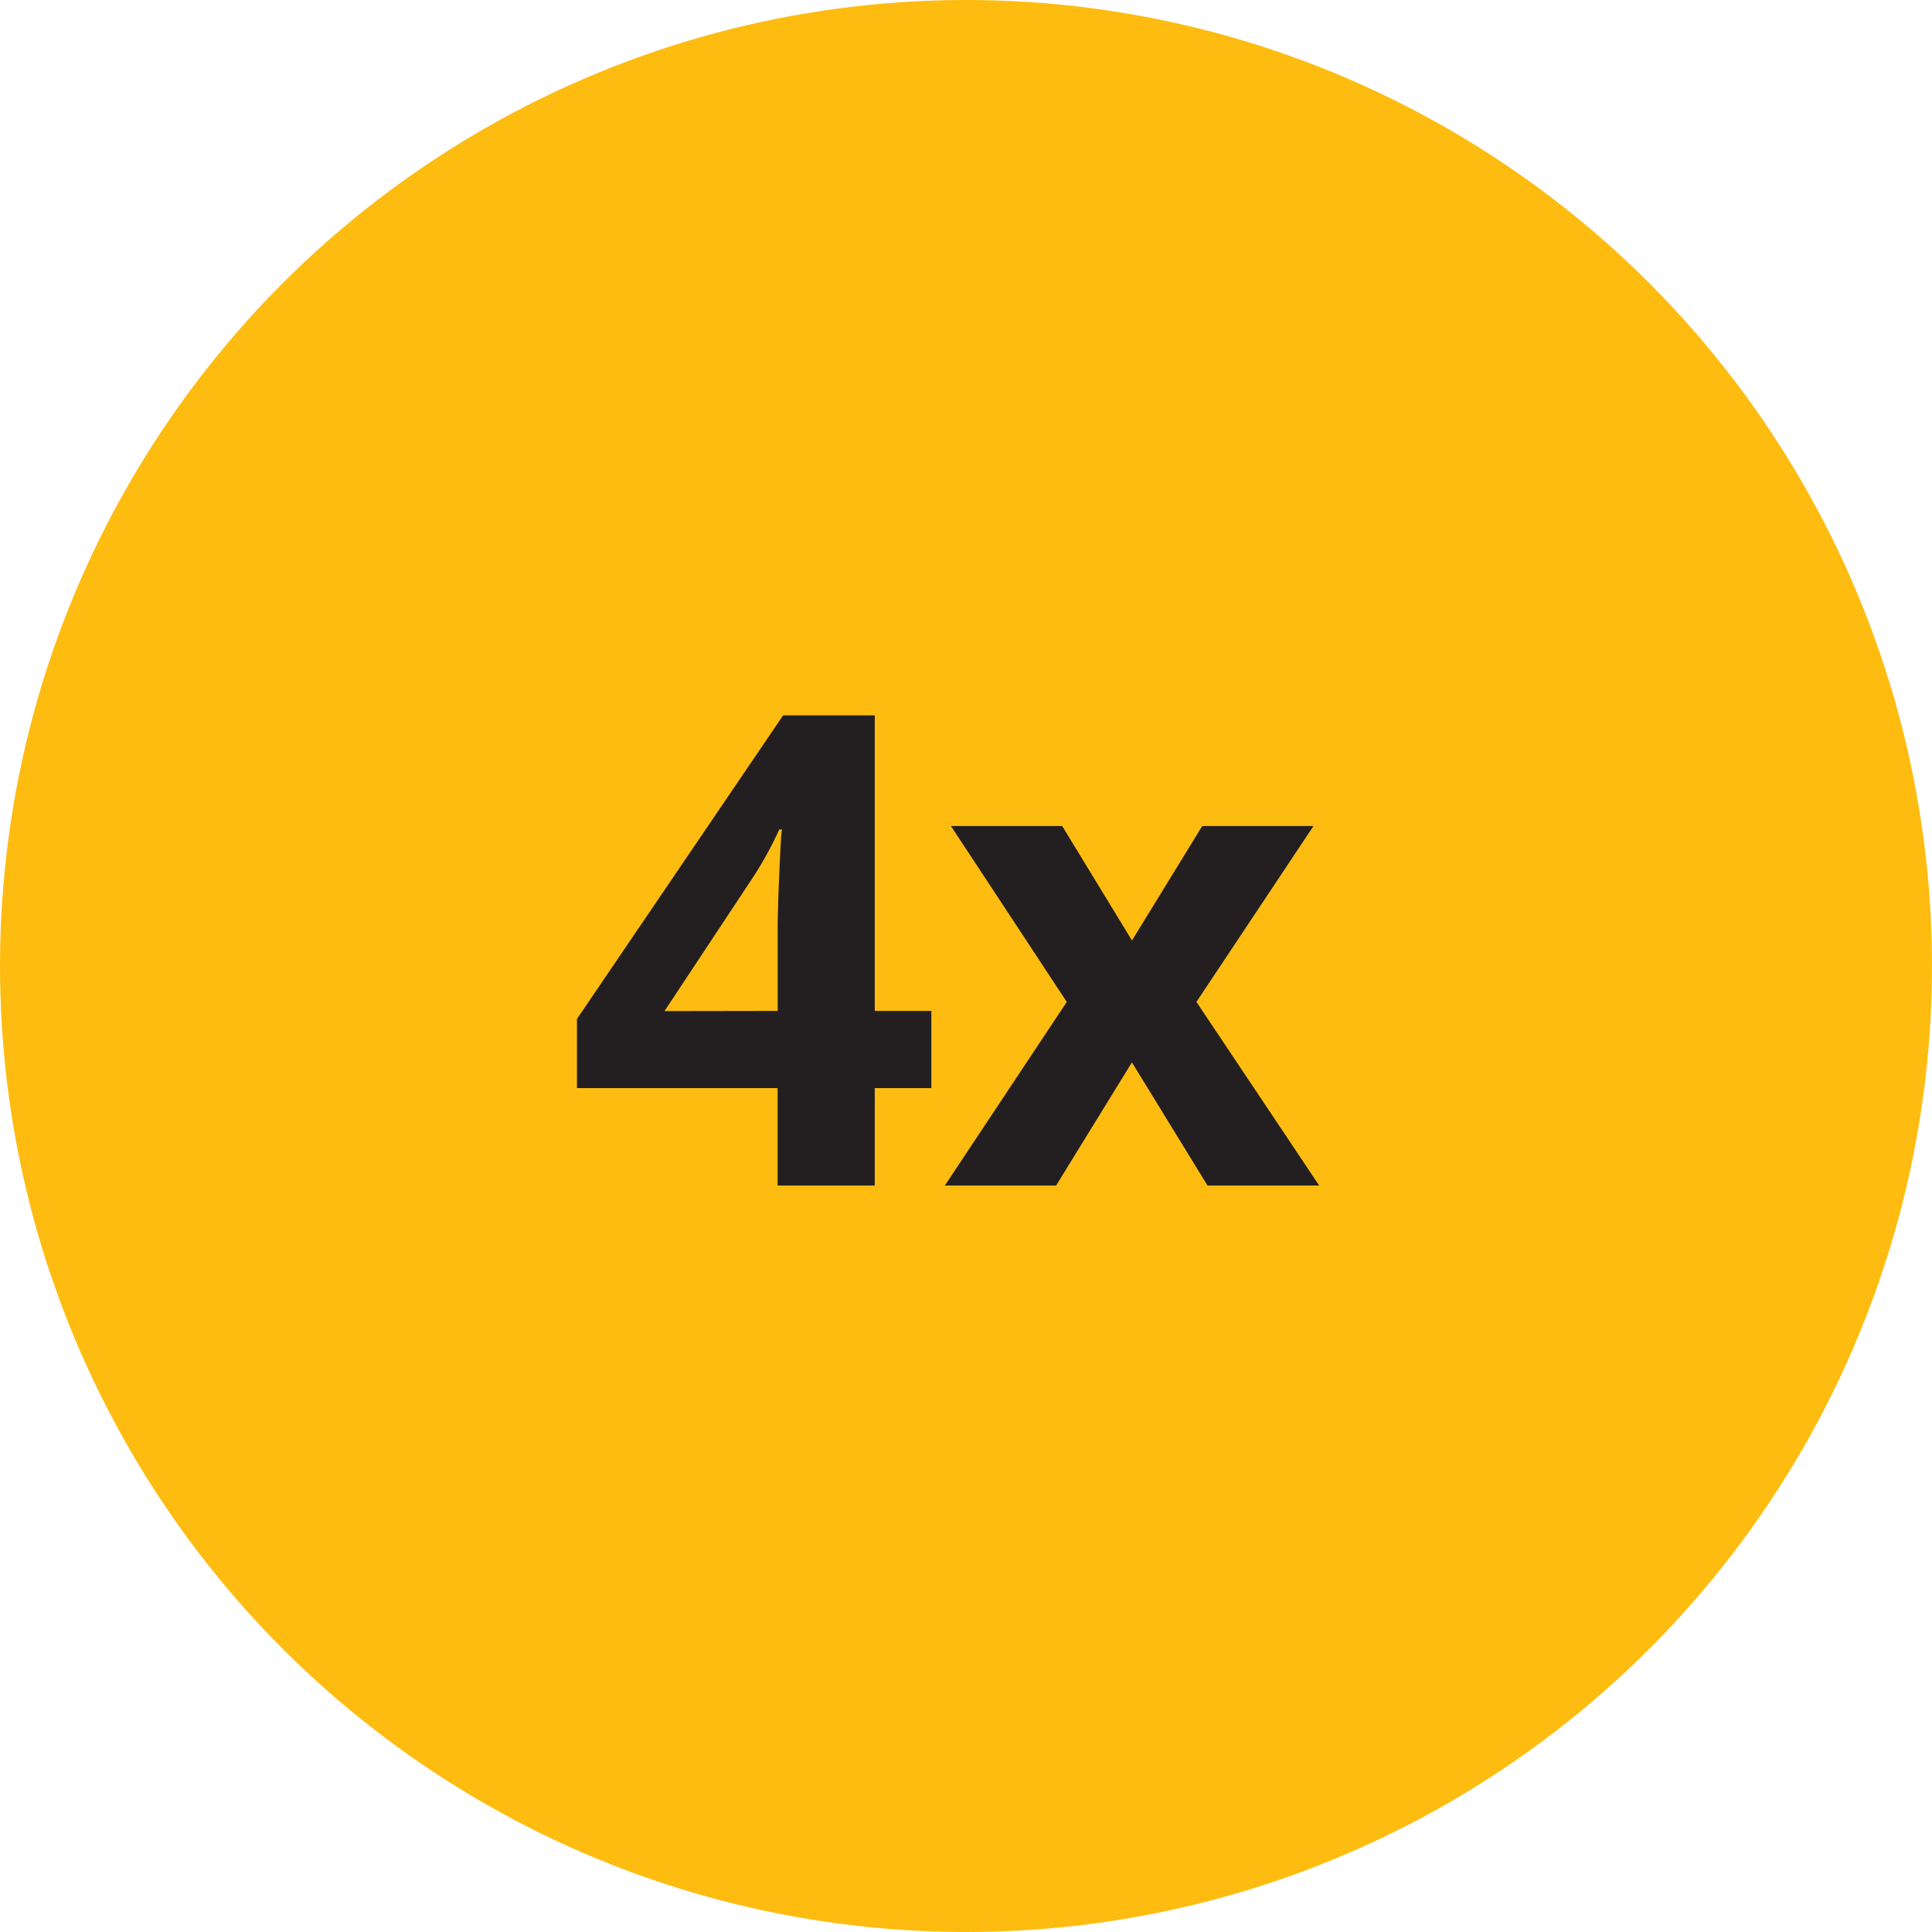
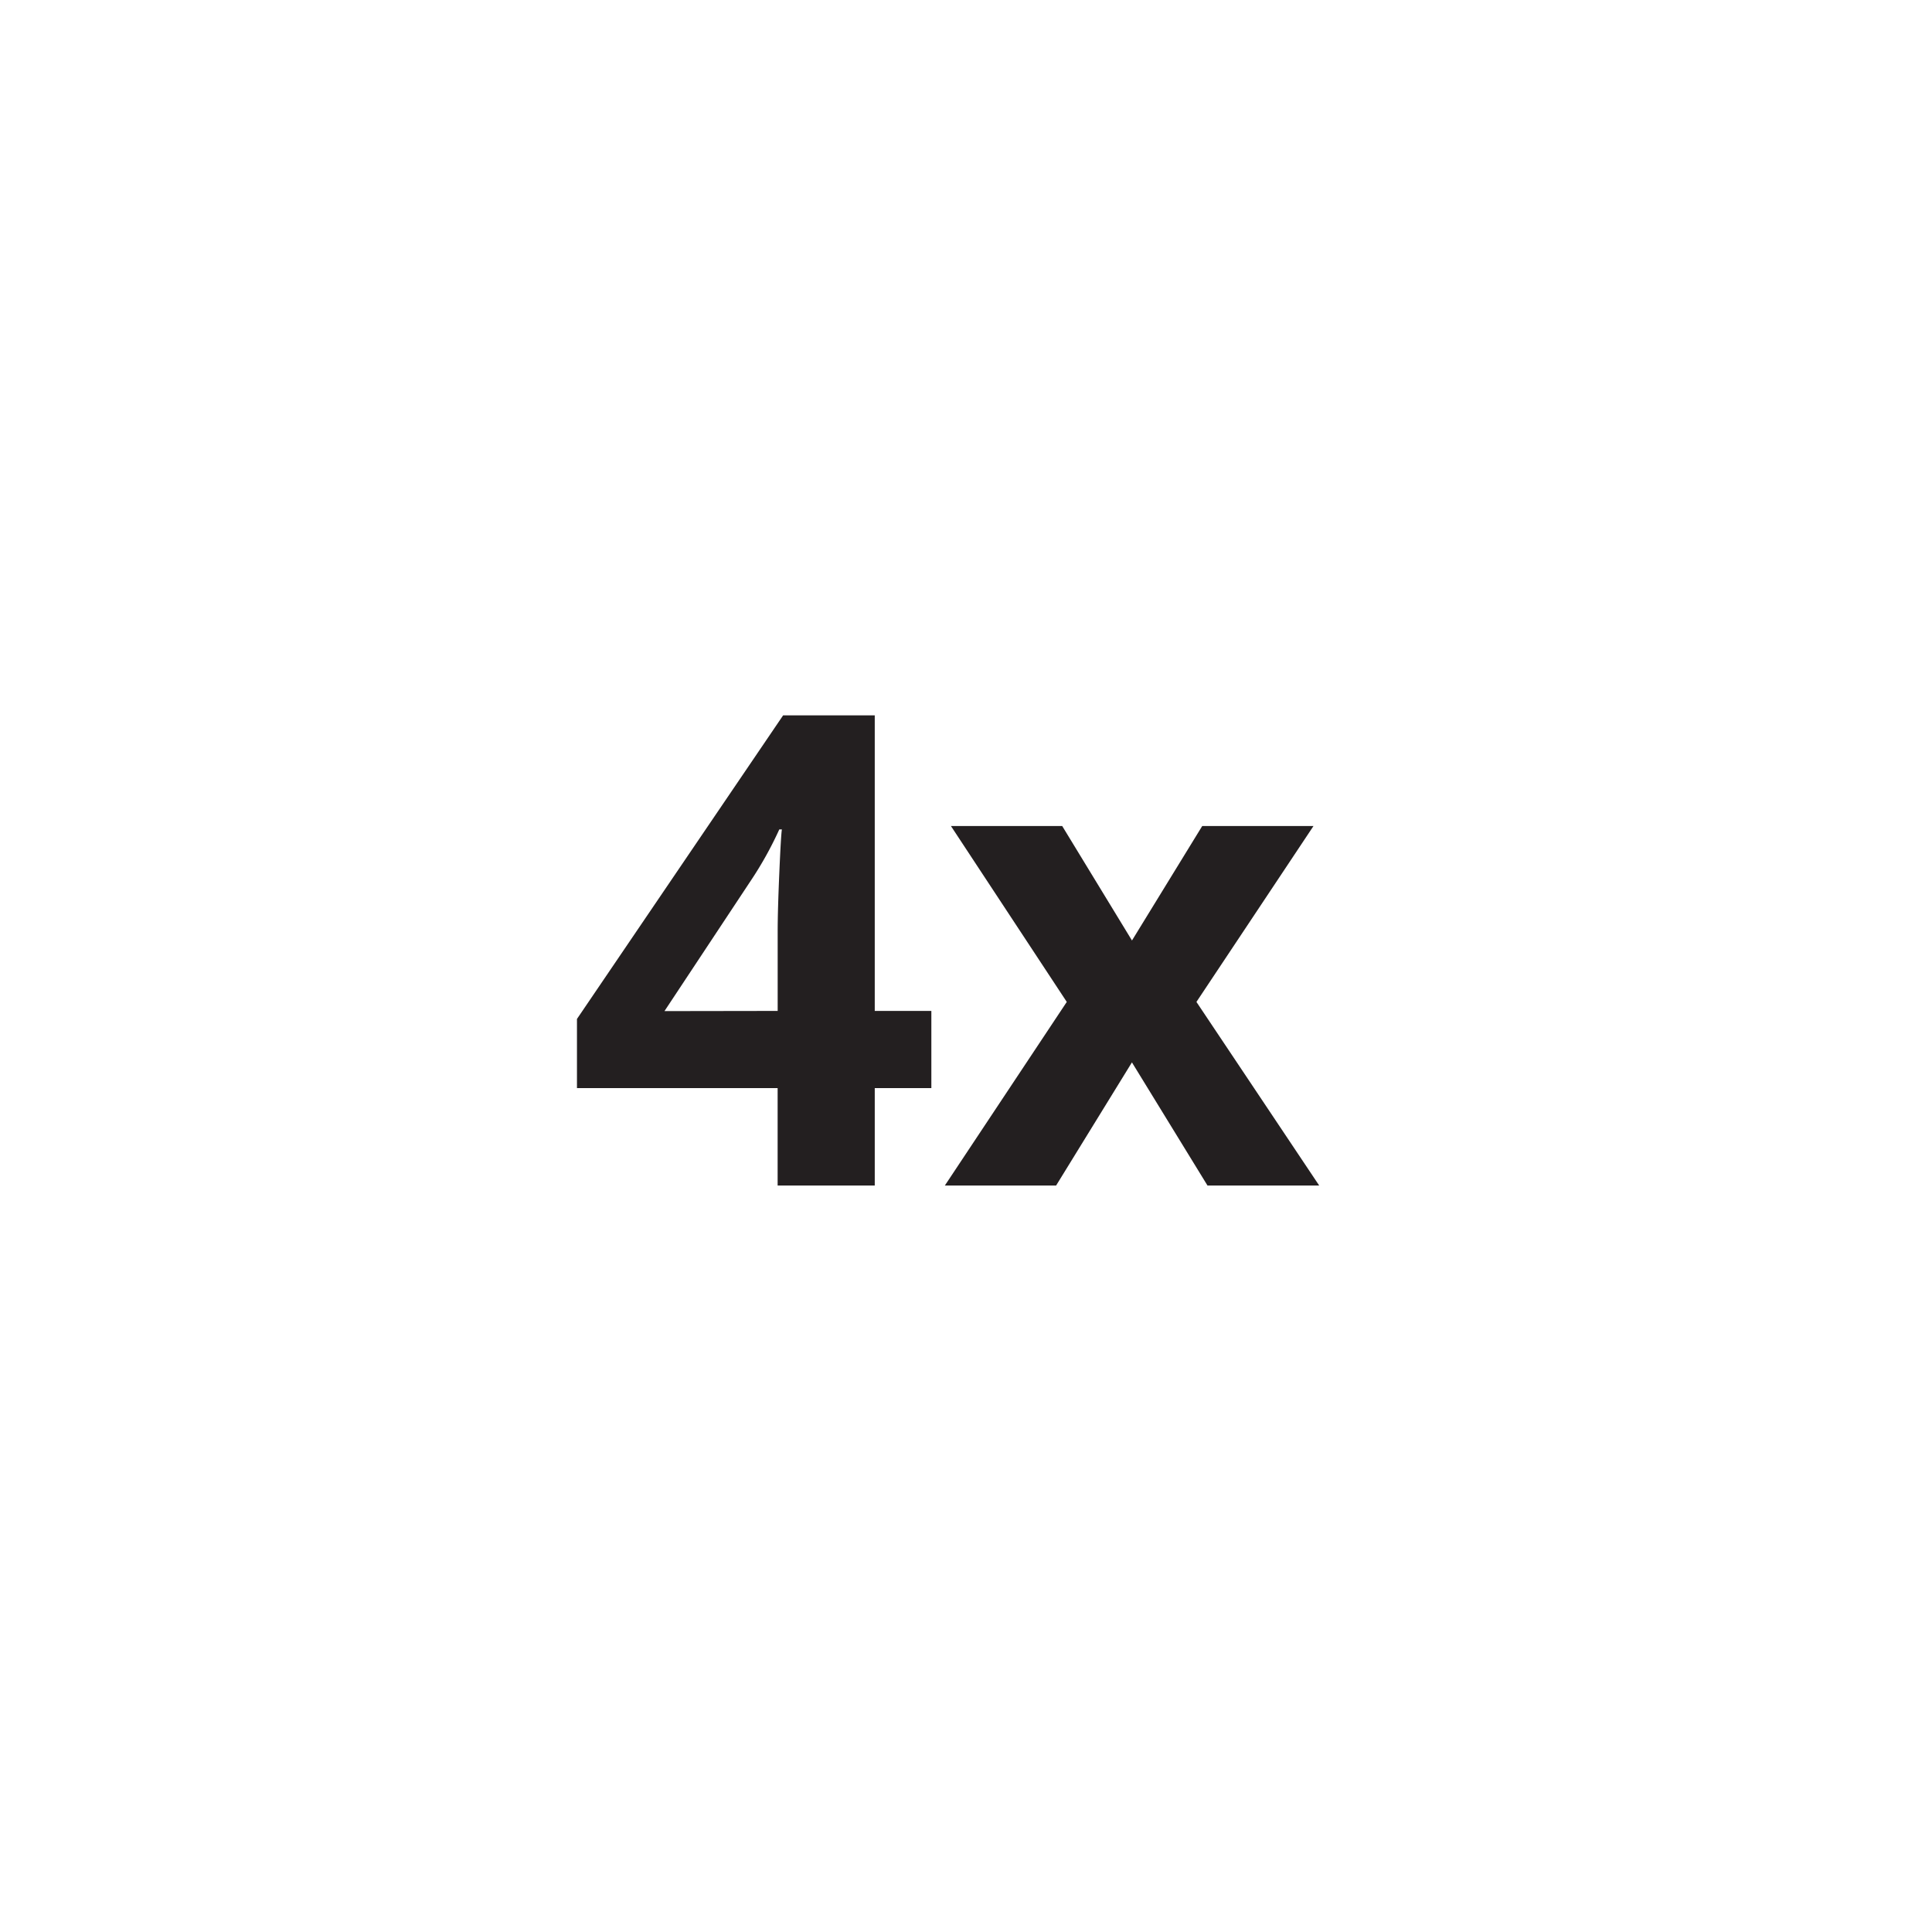
<svg xmlns="http://www.w3.org/2000/svg" width="44" height="44" viewBox="0 0 44 44">
  <g id="Group_3612" data-name="Group 3612" transform="translate(-736 -3626)">
-     <circle id="Ellipse_773" data-name="Ellipse 773" cx="22" cy="22" r="22" transform="translate(736 3626)" fill="#febc11" />
    <path id="Path_6571" data-name="Path 6571" d="M21.211,13.781H19.922V16H17.71V13.781h-4.57V12.206l4.695-6.914h2.087v6.731h1.289Zm-3.5-1.758V10.207q0-.454.037-1.318t.059-1h-.059a8.168,8.168,0,0,1-.652,1.172l-1.963,2.966Zm6.584-.205L21.657,7.812h2.534l1.589,2.607,1.6-2.607h2.534l-2.666,4.006L30.044,16H27.5l-1.721-2.805L24.052,16H21.518Z" transform="translate(736 3637)" fill="#231f20" />
  </g>
</svg>